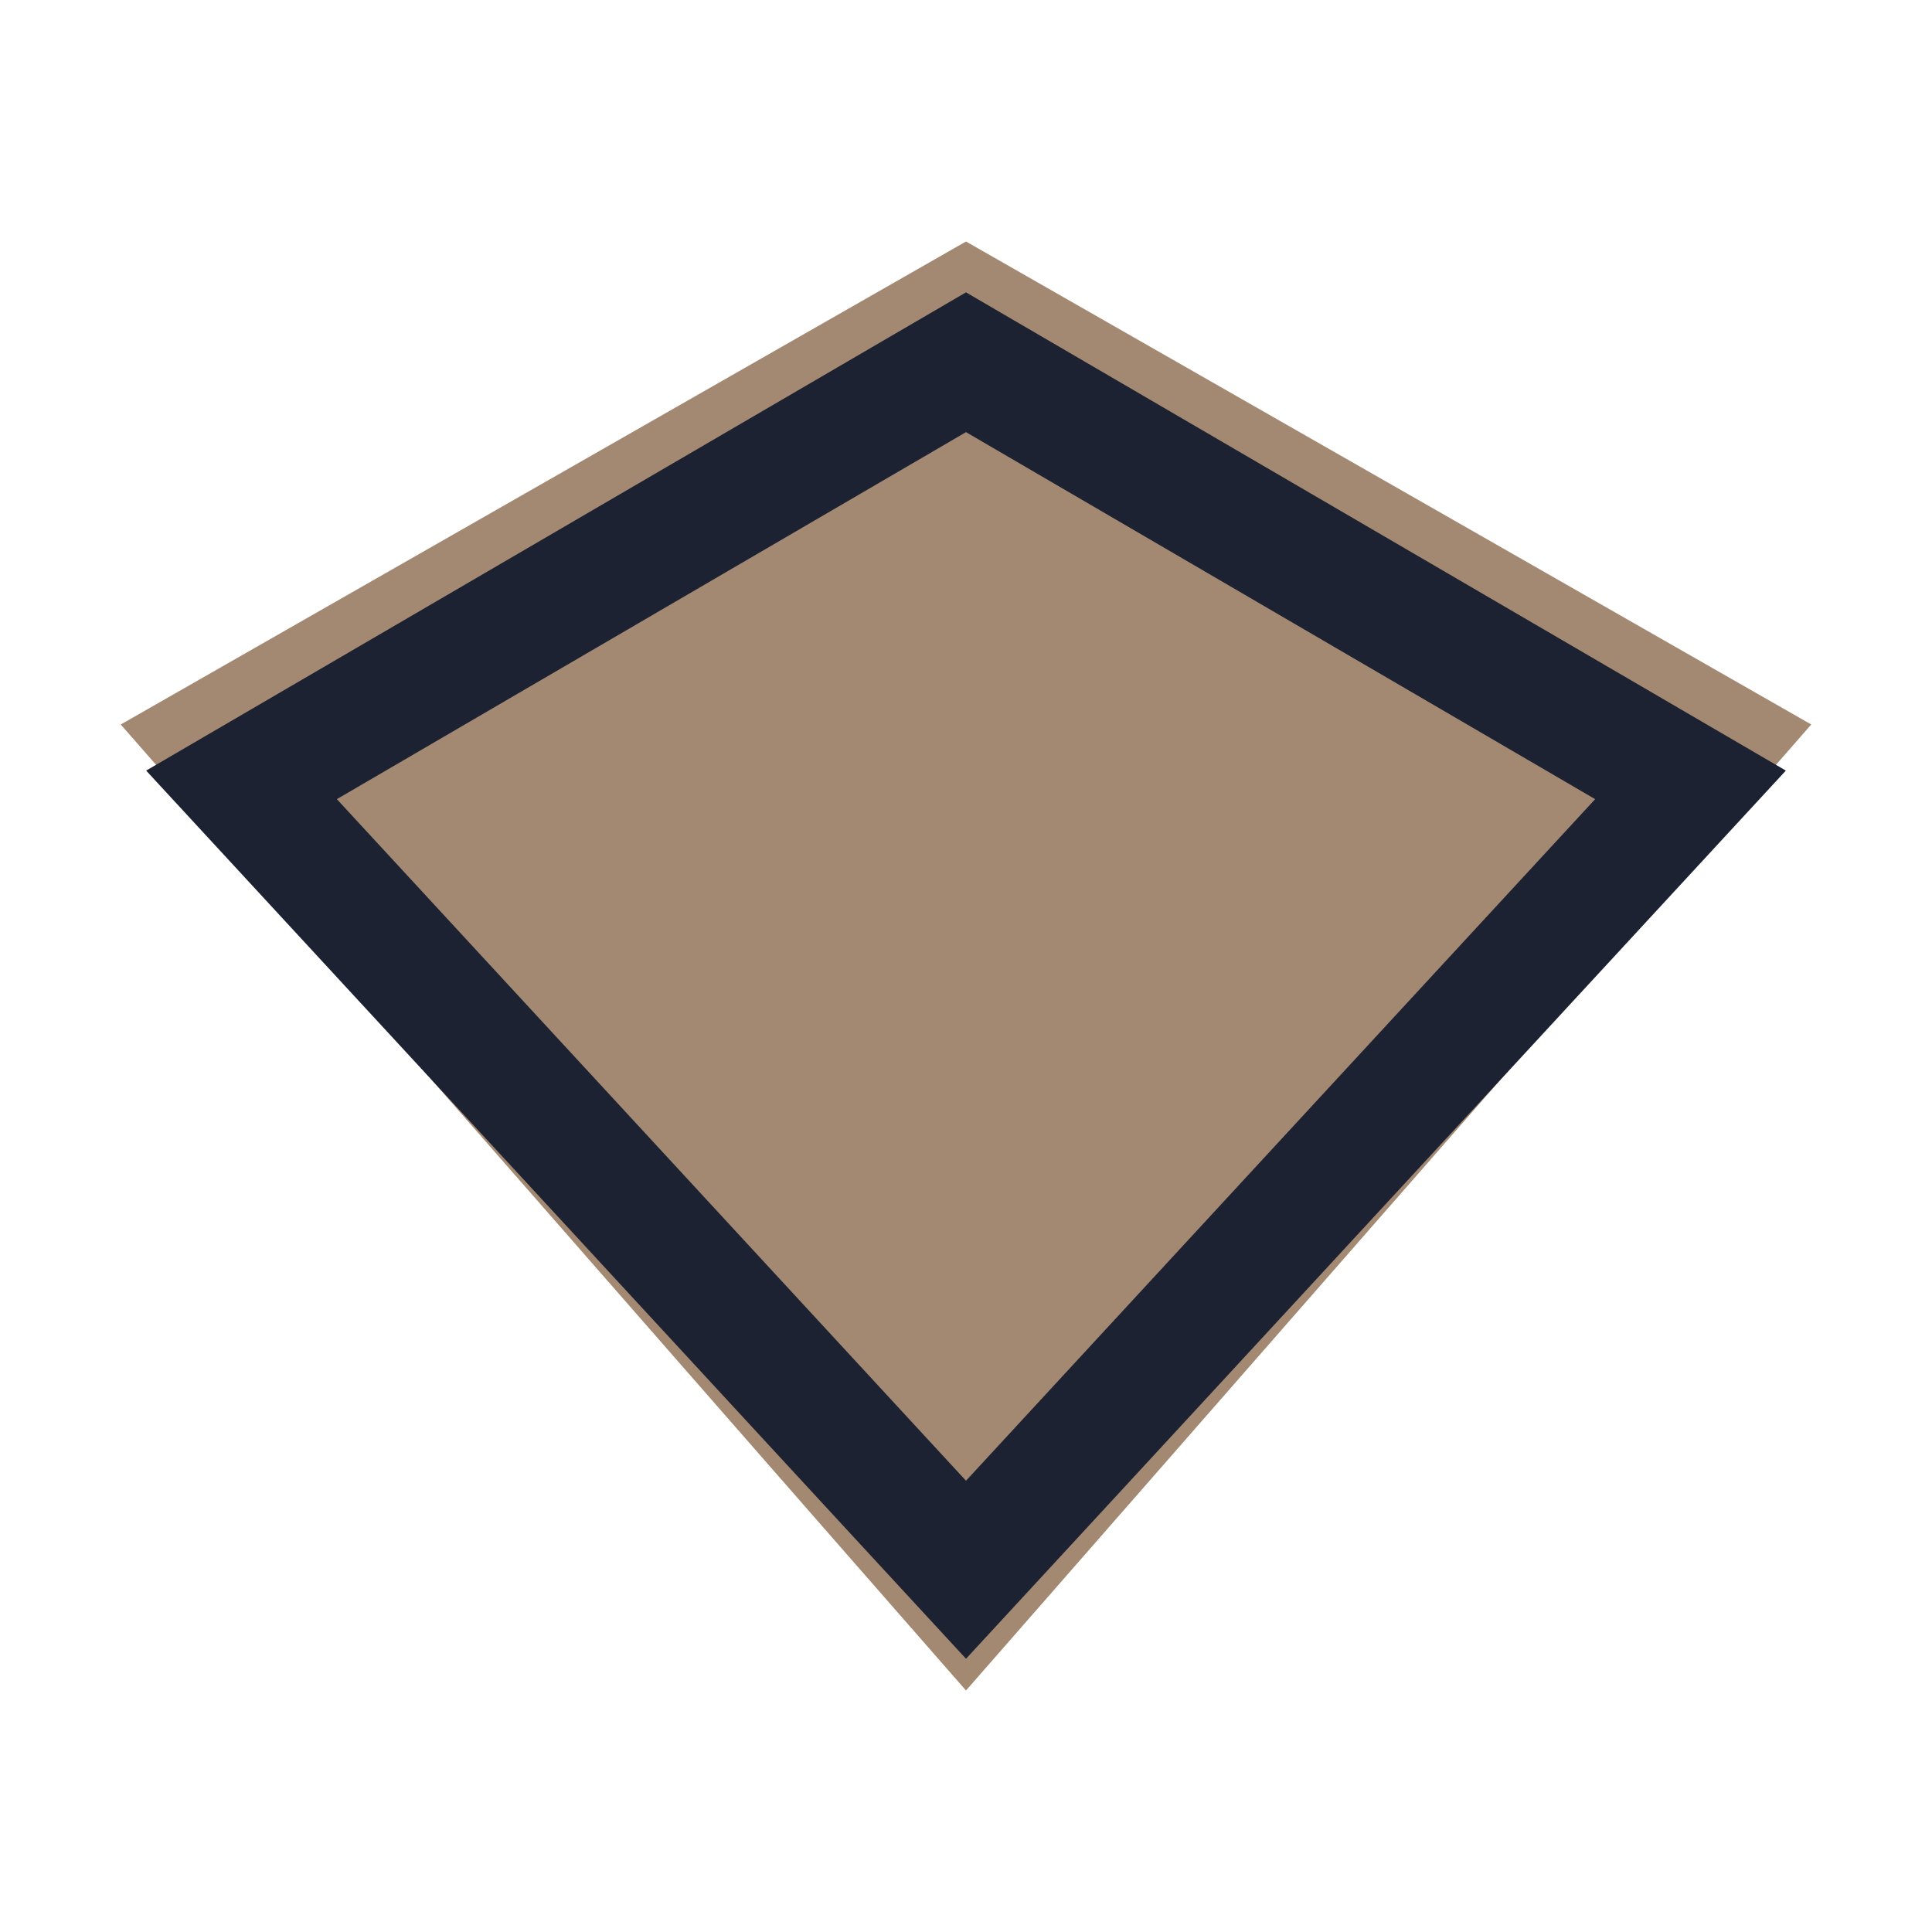
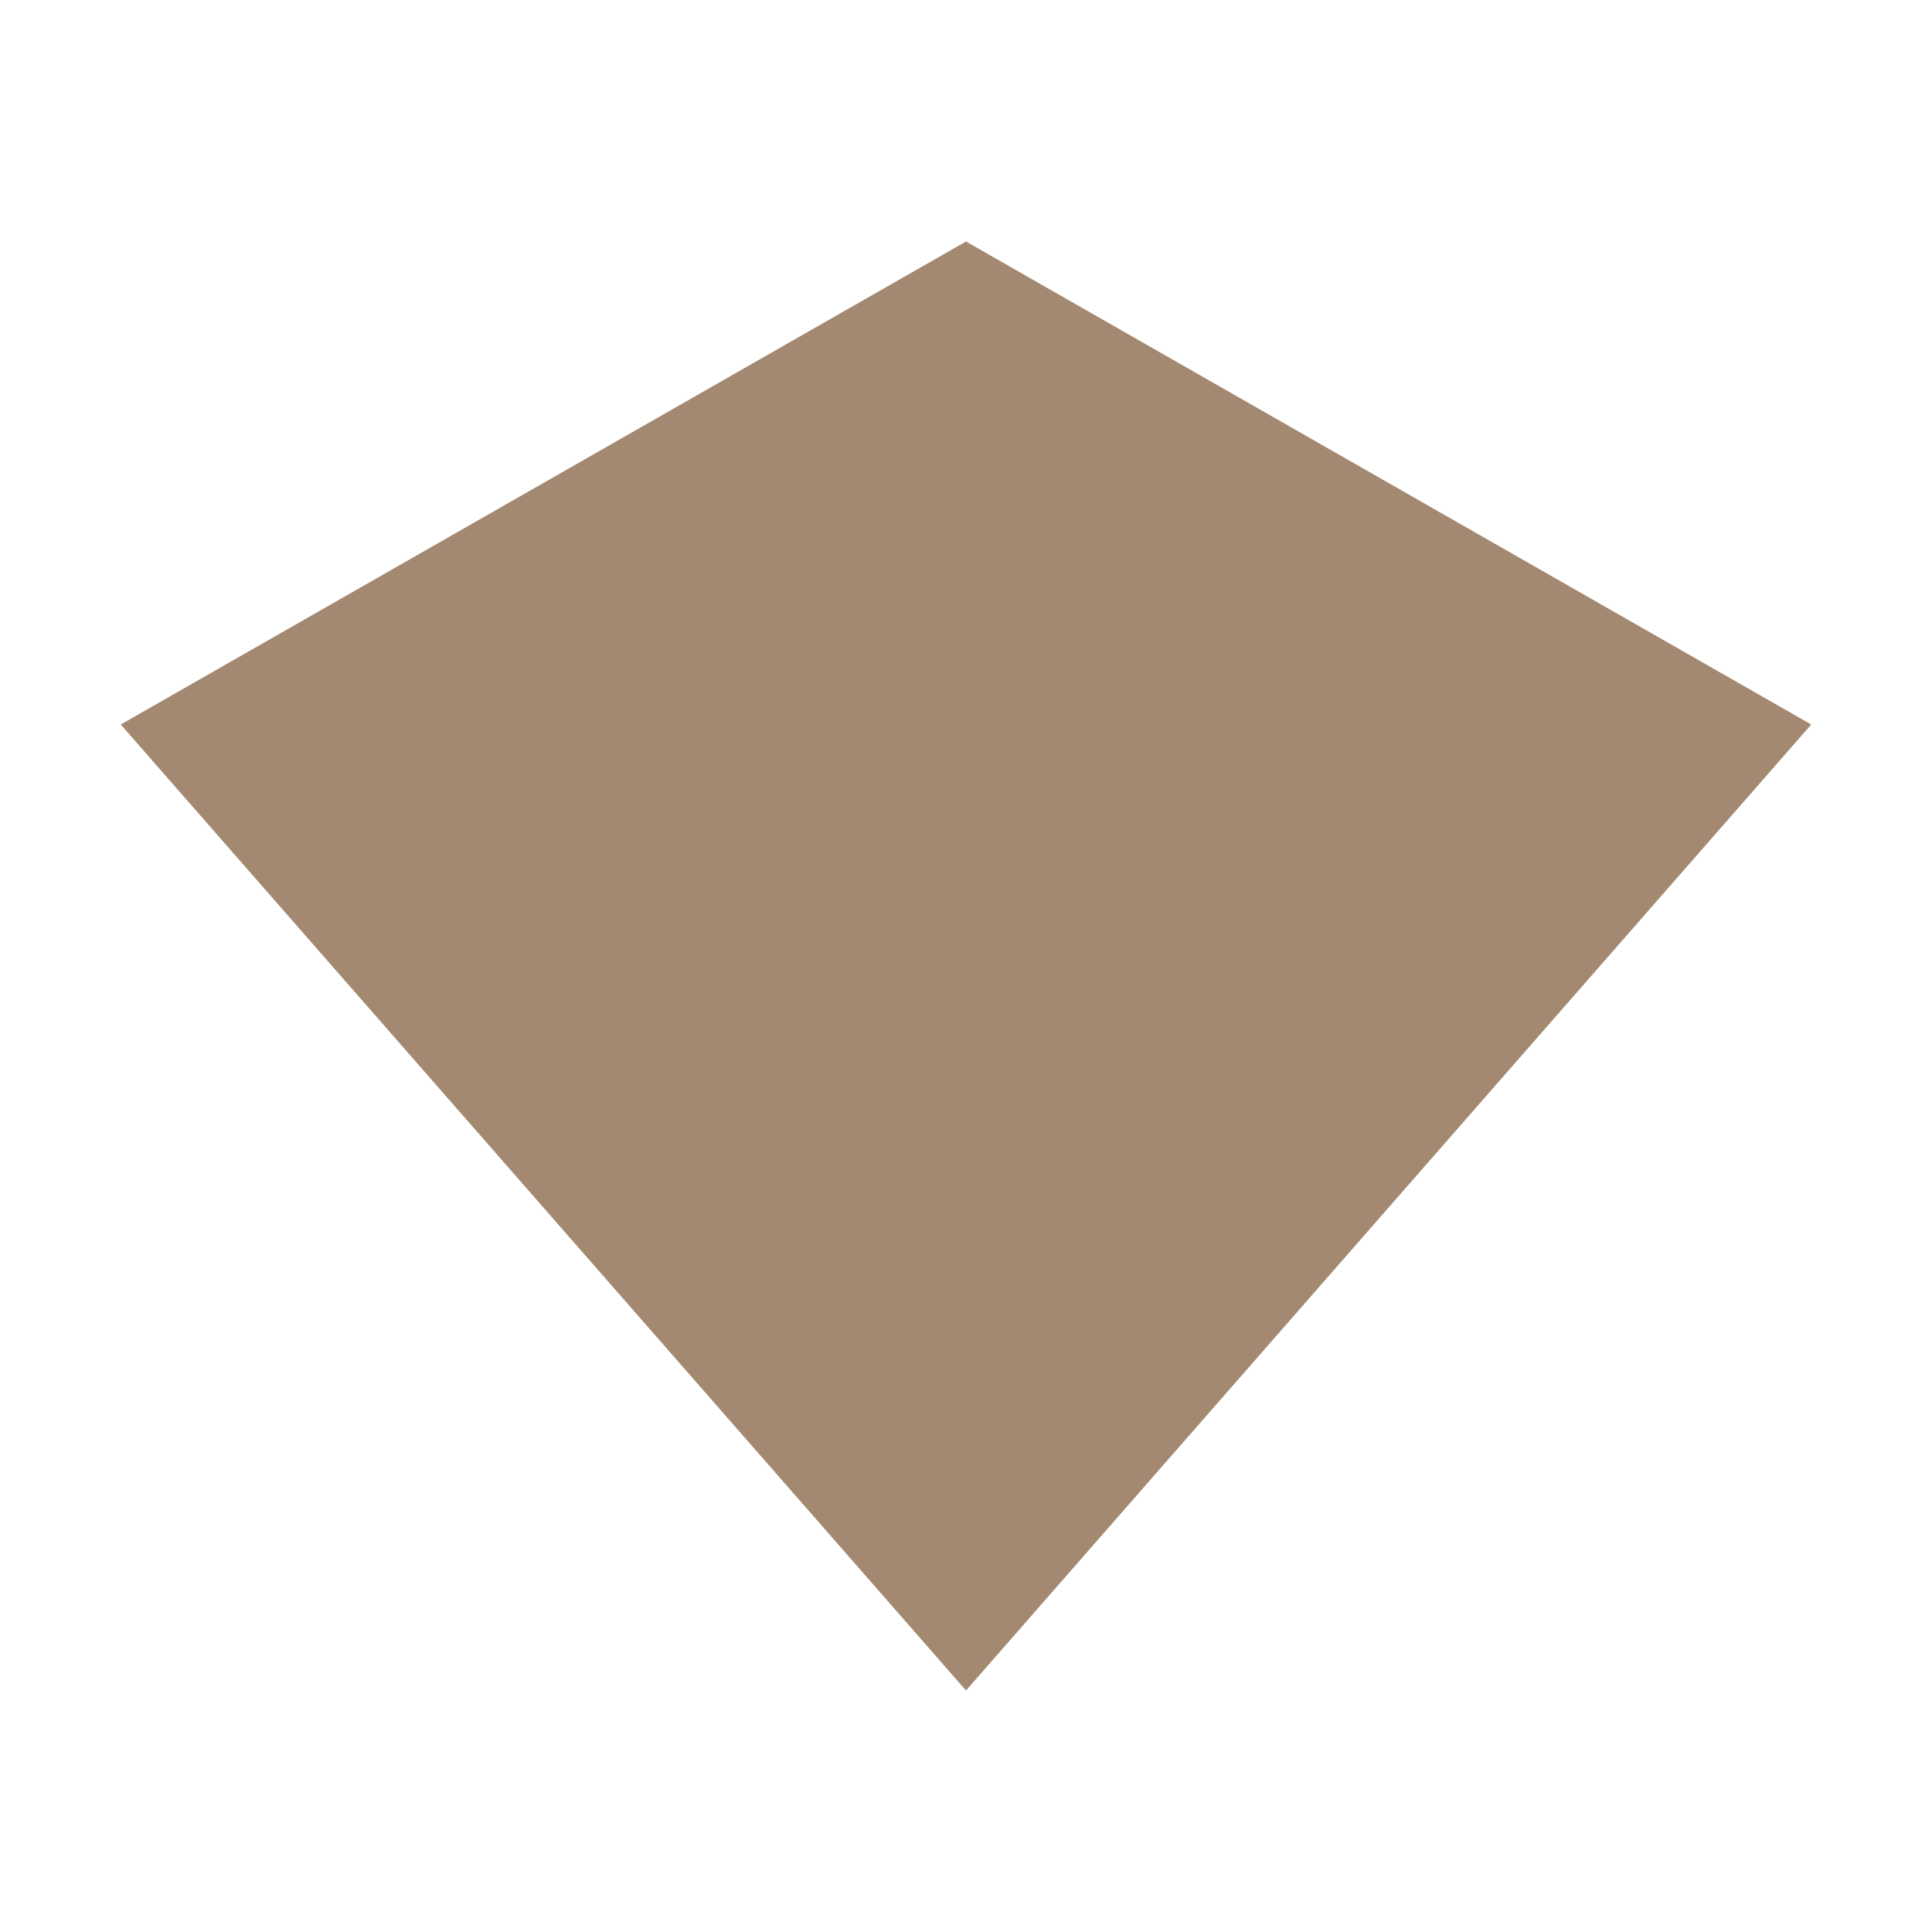
<svg xmlns="http://www.w3.org/2000/svg" width="32" height="32" viewBox="0 0 32 32">
  <polygon fill="#A38971" points="16,4 30,12 16,28 2,12" />
-   <polygon fill="none" stroke="#1D2233" stroke-width="2" points="16,6 28,13 16,26 4,13" />
</svg>